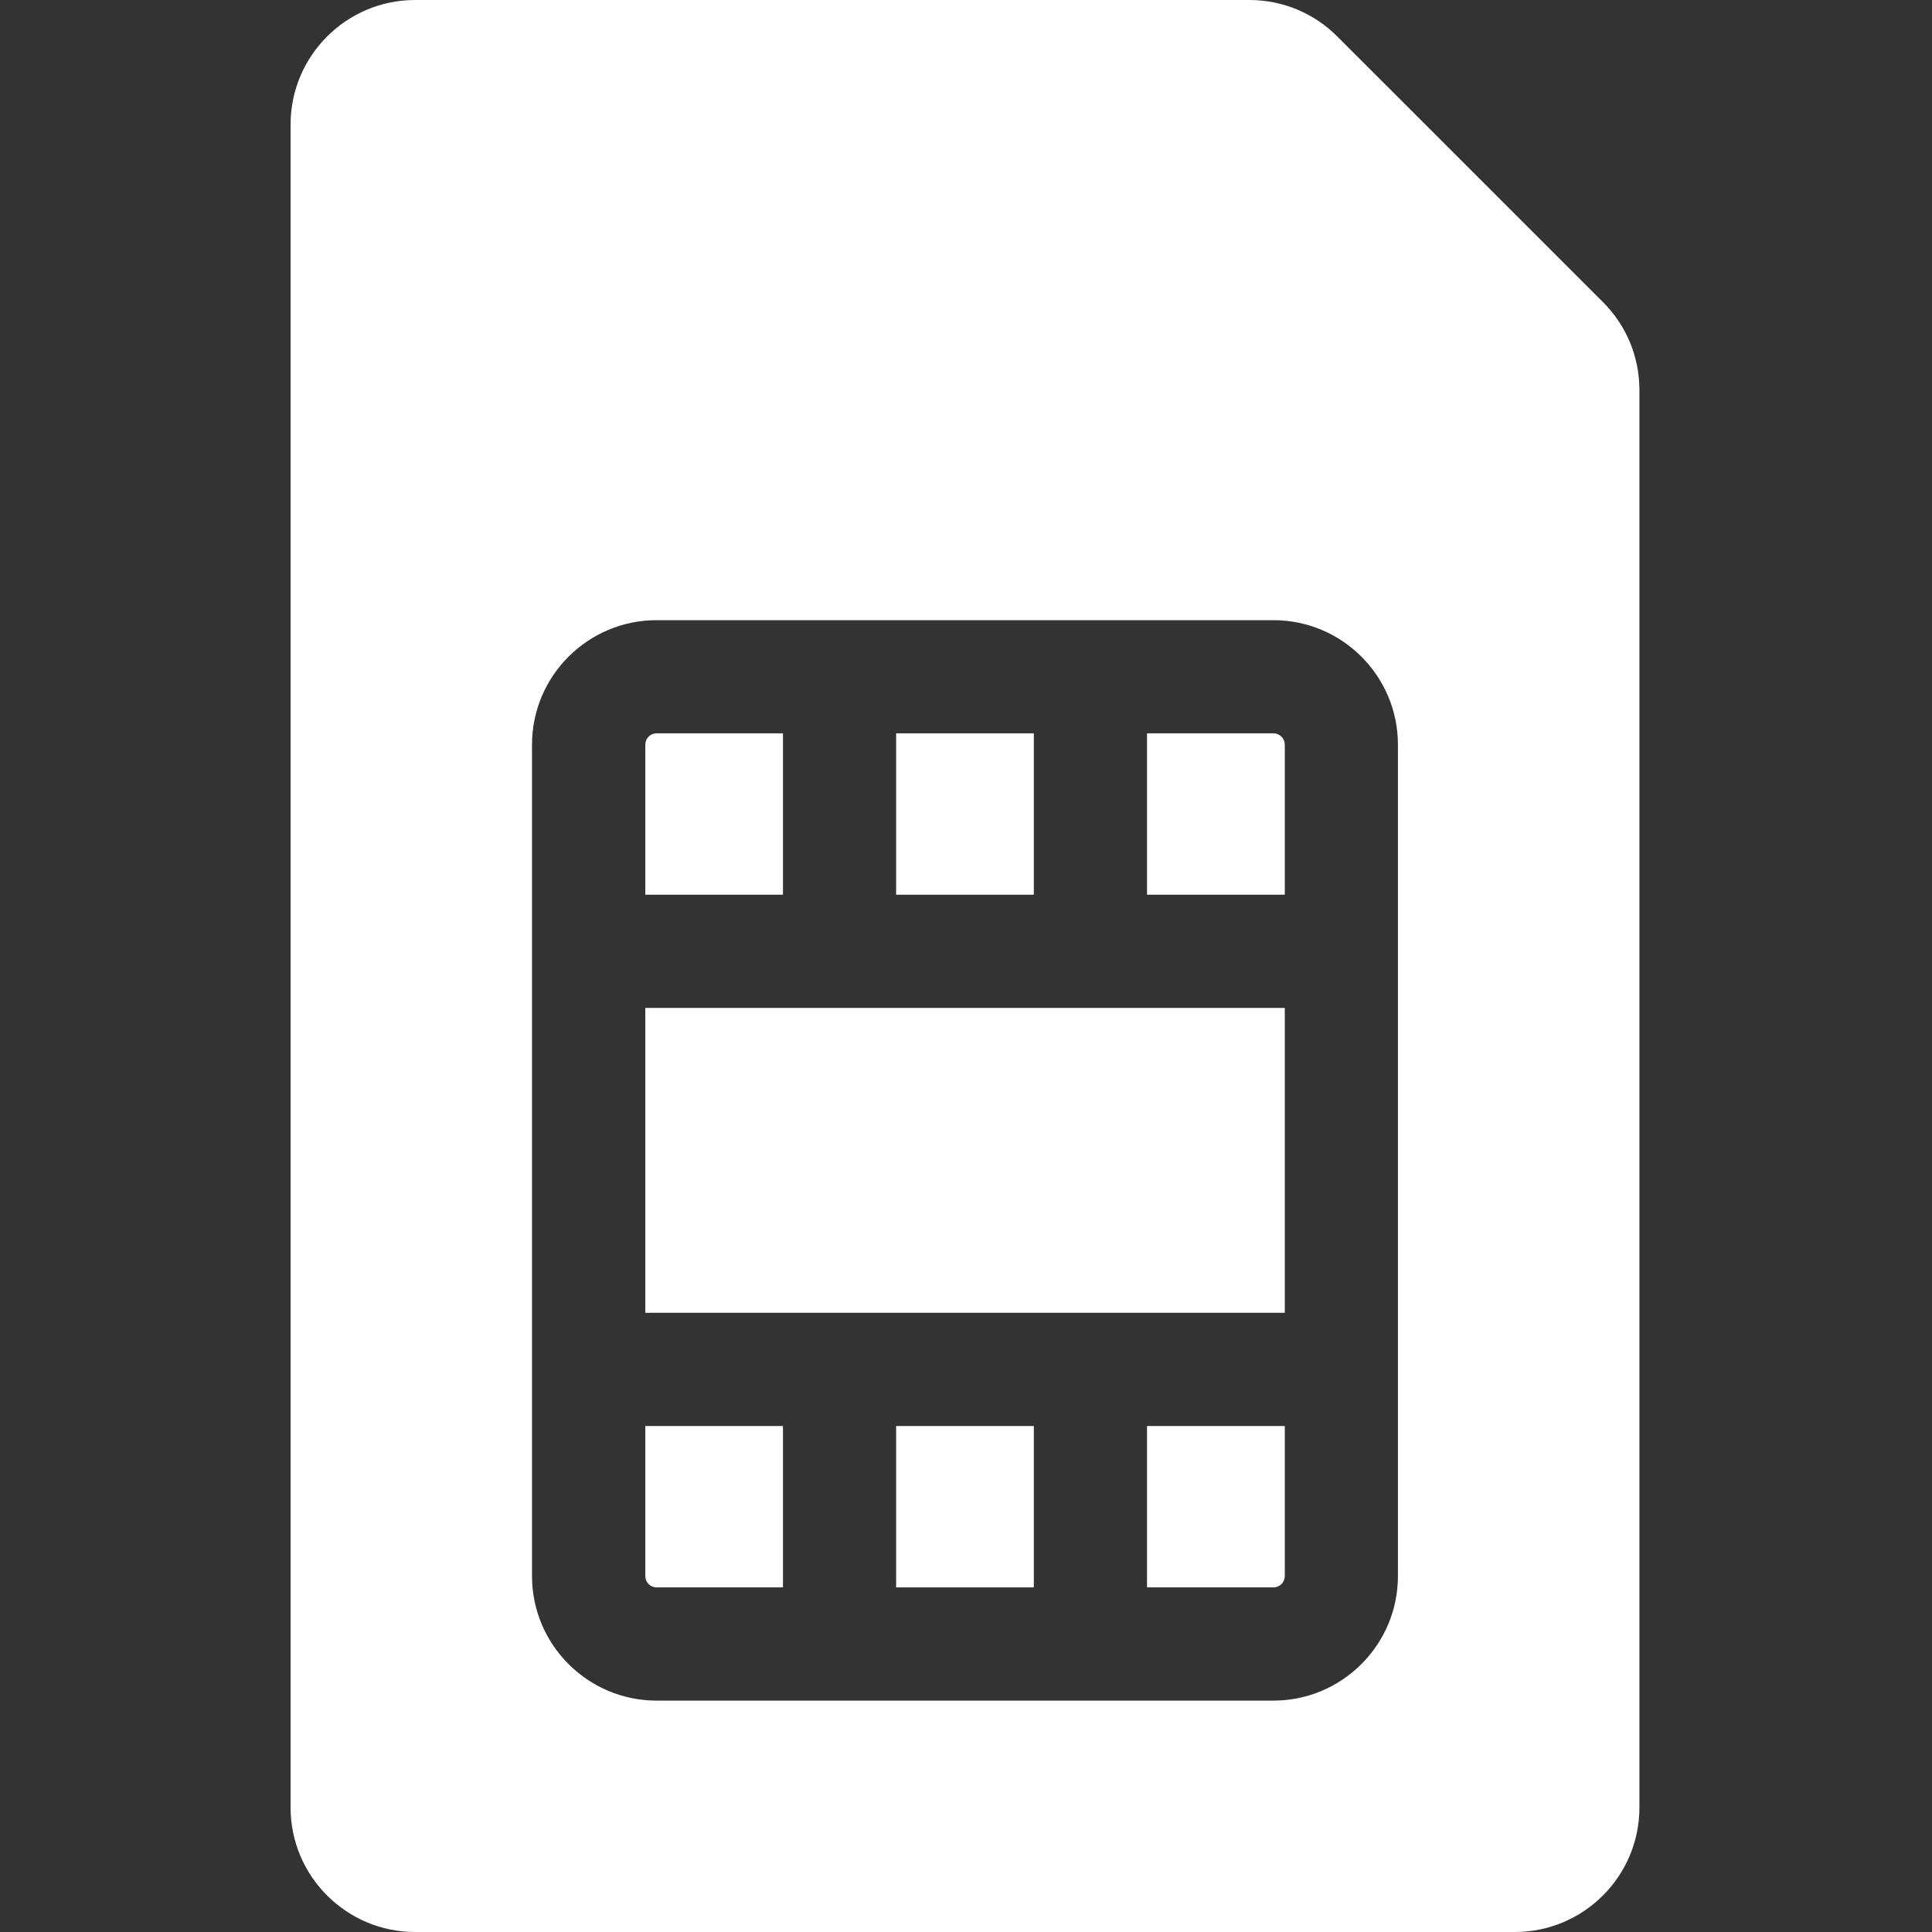
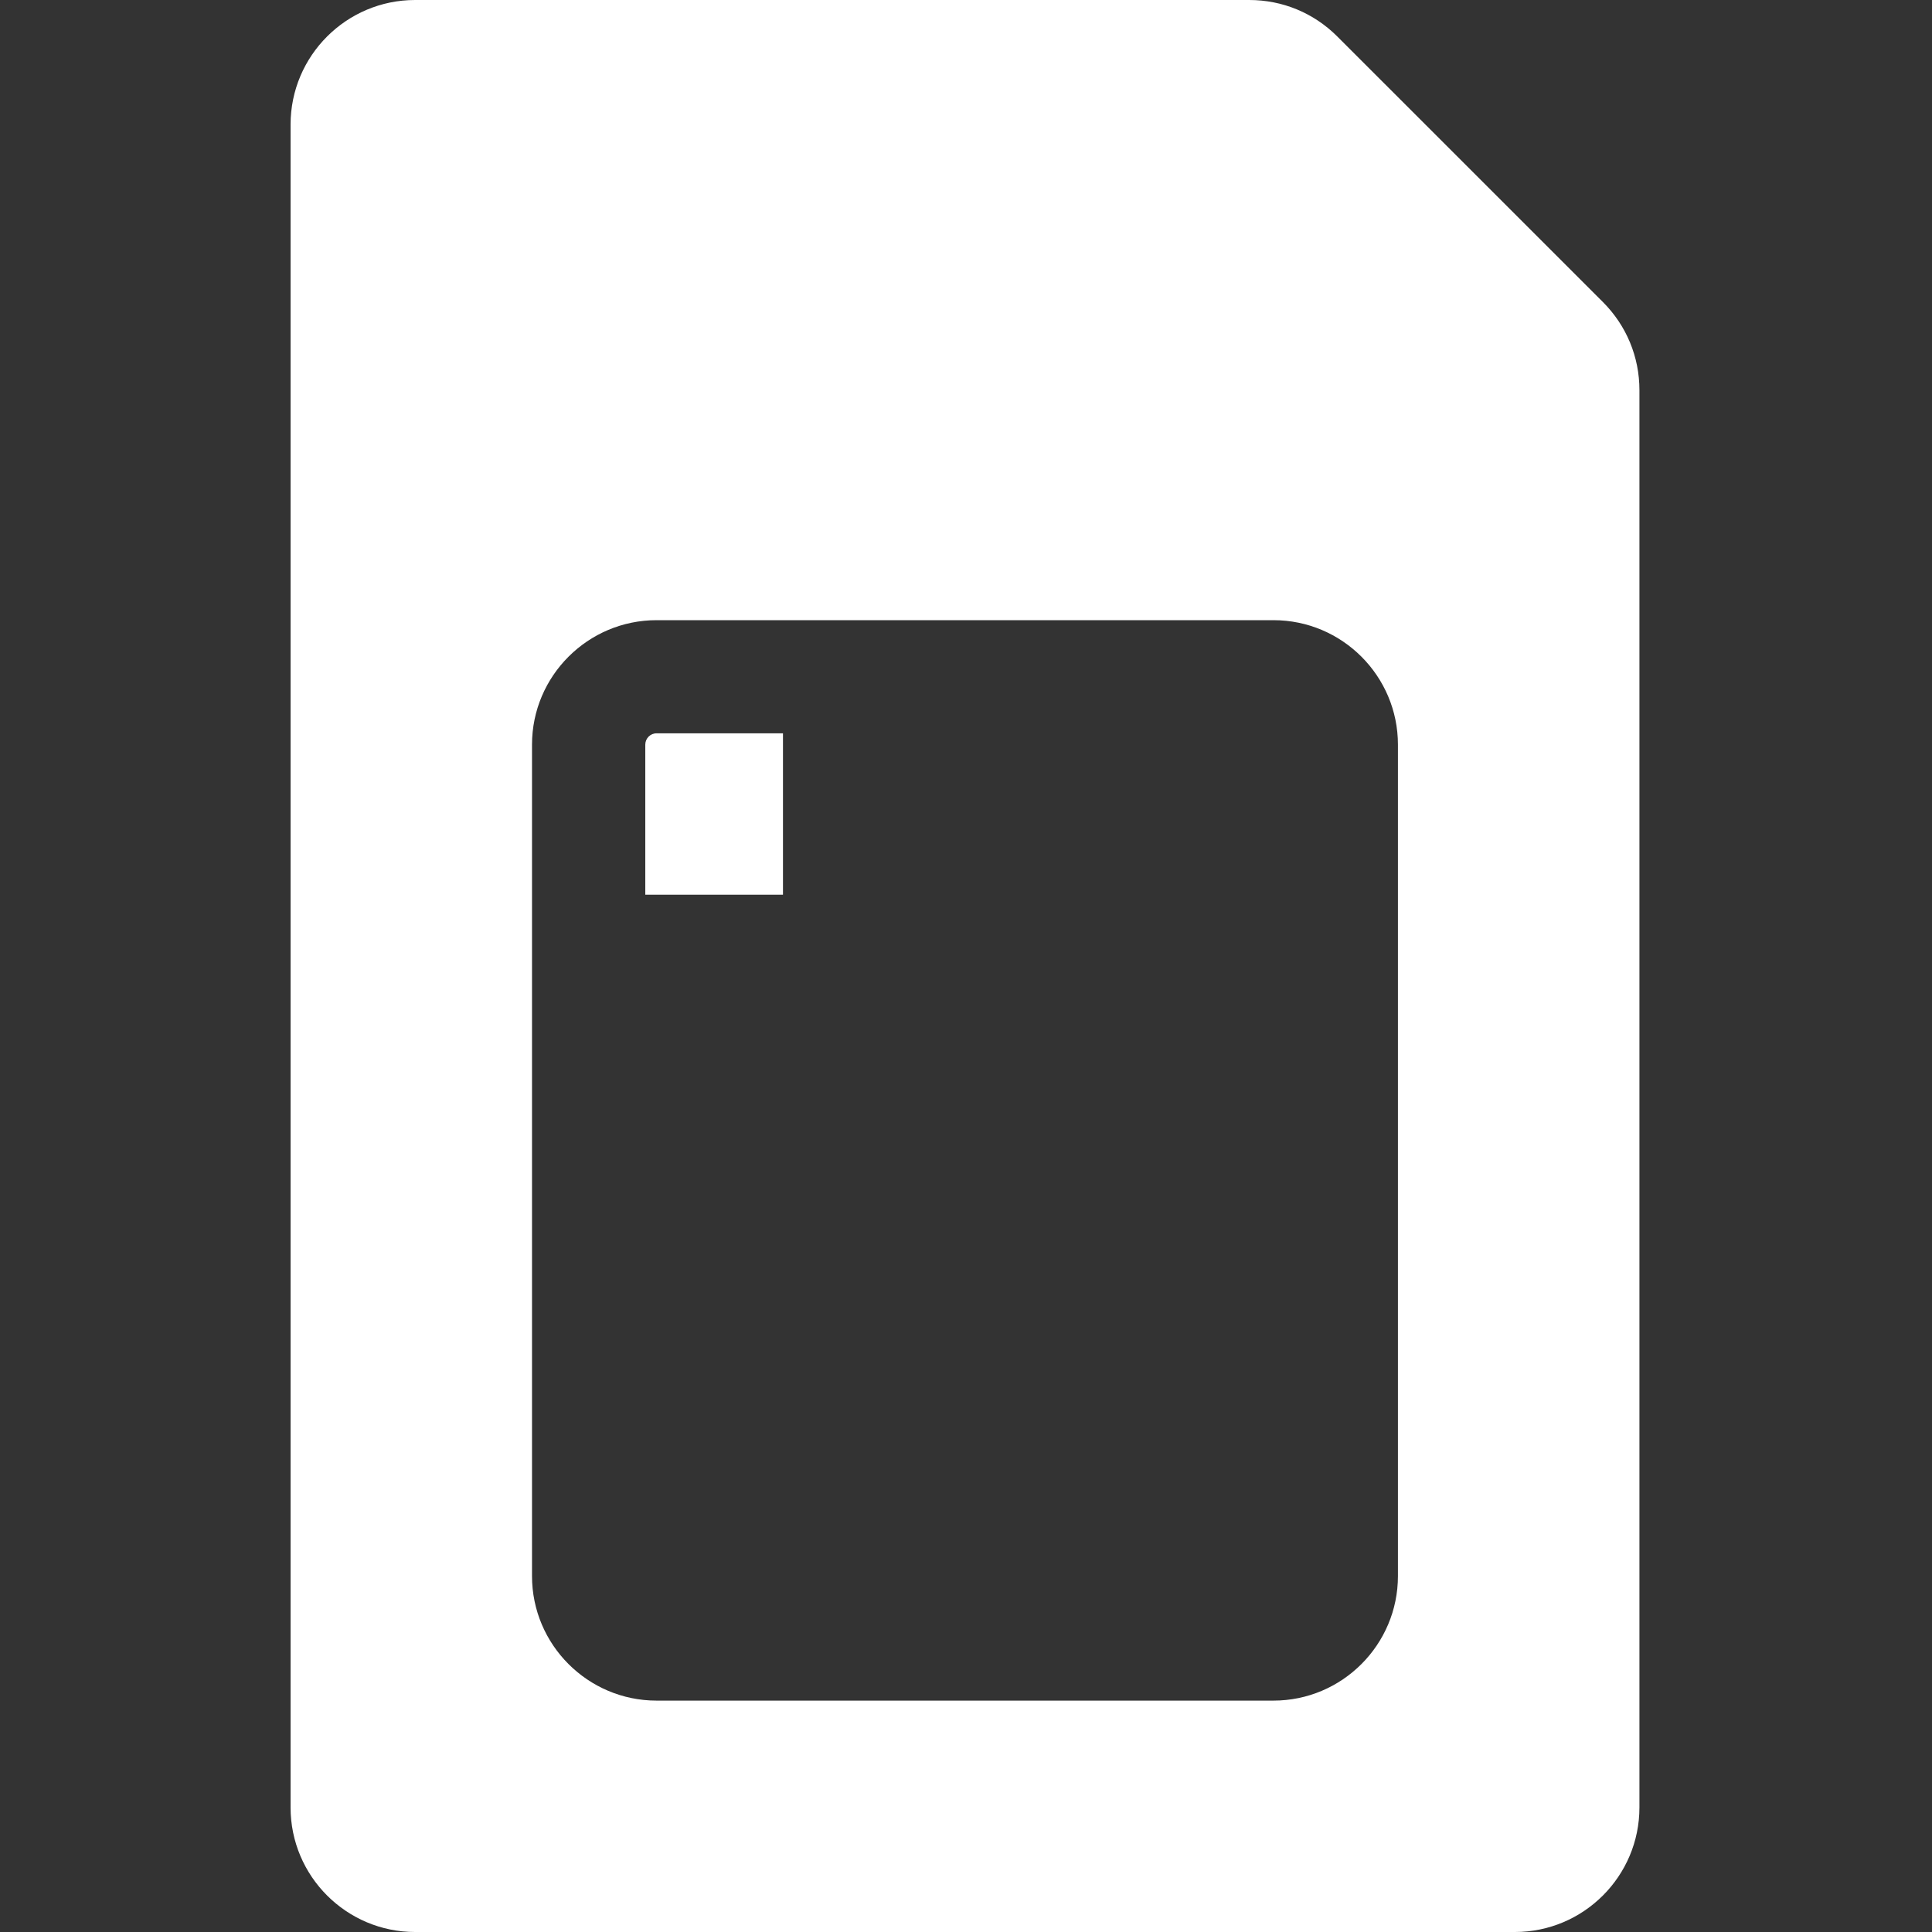
<svg xmlns="http://www.w3.org/2000/svg" width="30" height="30" viewBox="0 0 30 30" fill="none">
  <rect x="0" y="0" width="30" height="30" fill="#333333" stroke="none" />
  <g clip-path="url(#clip0_449_15380)">
    <path d="M24.891 4.691L20.765 0.566C20.4 0.201 19.915 0 19.398 0H6.446C5.379 0 4.512 0.867 4.512 1.934V28.066C4.512 29.133 5.379 30 6.446 30H23.523C24.59 30 25.457 29.133 25.457 28.066V6.059C25.457 5.542 25.256 5.057 24.891 4.691ZM21.707 24.473C21.707 25.539 20.84 26.407 19.774 26.407H10.195C9.129 26.407 8.261 25.539 8.261 24.473V11.563C8.261 10.497 9.129 9.63 10.195 9.63H19.774C20.84 9.63 21.707 10.497 21.707 11.563V24.473Z" fill="white" />
-     <path d="M17.811 24.649H19.774C19.871 24.649 19.95 24.57 19.95 24.473V22.143H17.811V24.649Z" fill="white" />
-     <path d="M13.915 22.143H16.053V24.649H13.915V22.143Z" fill="white" />
-     <path d="M10.02 22.143V24.473C10.02 24.57 10.098 24.649 10.195 24.649H12.158V22.143H10.02Z" fill="white" />
-     <path d="M13.037 15.651H10.02V20.385H19.95V15.651H13.037Z" fill="white" />
-     <path d="M19.95 13.893V11.563C19.95 11.466 19.871 11.387 19.774 11.387H17.811V13.893H19.95Z" fill="white" />
-     <path d="M13.915 11.387H16.053V13.893H13.915V11.387Z" fill="white" />
+     <path d="M13.037 15.651H10.02V20.385V15.651H13.037Z" fill="white" />
    <path d="M12.158 11.387H10.195C10.098 11.387 10.02 11.466 10.02 11.563V13.893H12.158V11.387Z" fill="white" />
  </g>
  <defs>
    <clipPath id="clip0_449_15380">
      <rect width="30" height="30" fill="white" />
    </clipPath>
  </defs>
</svg>